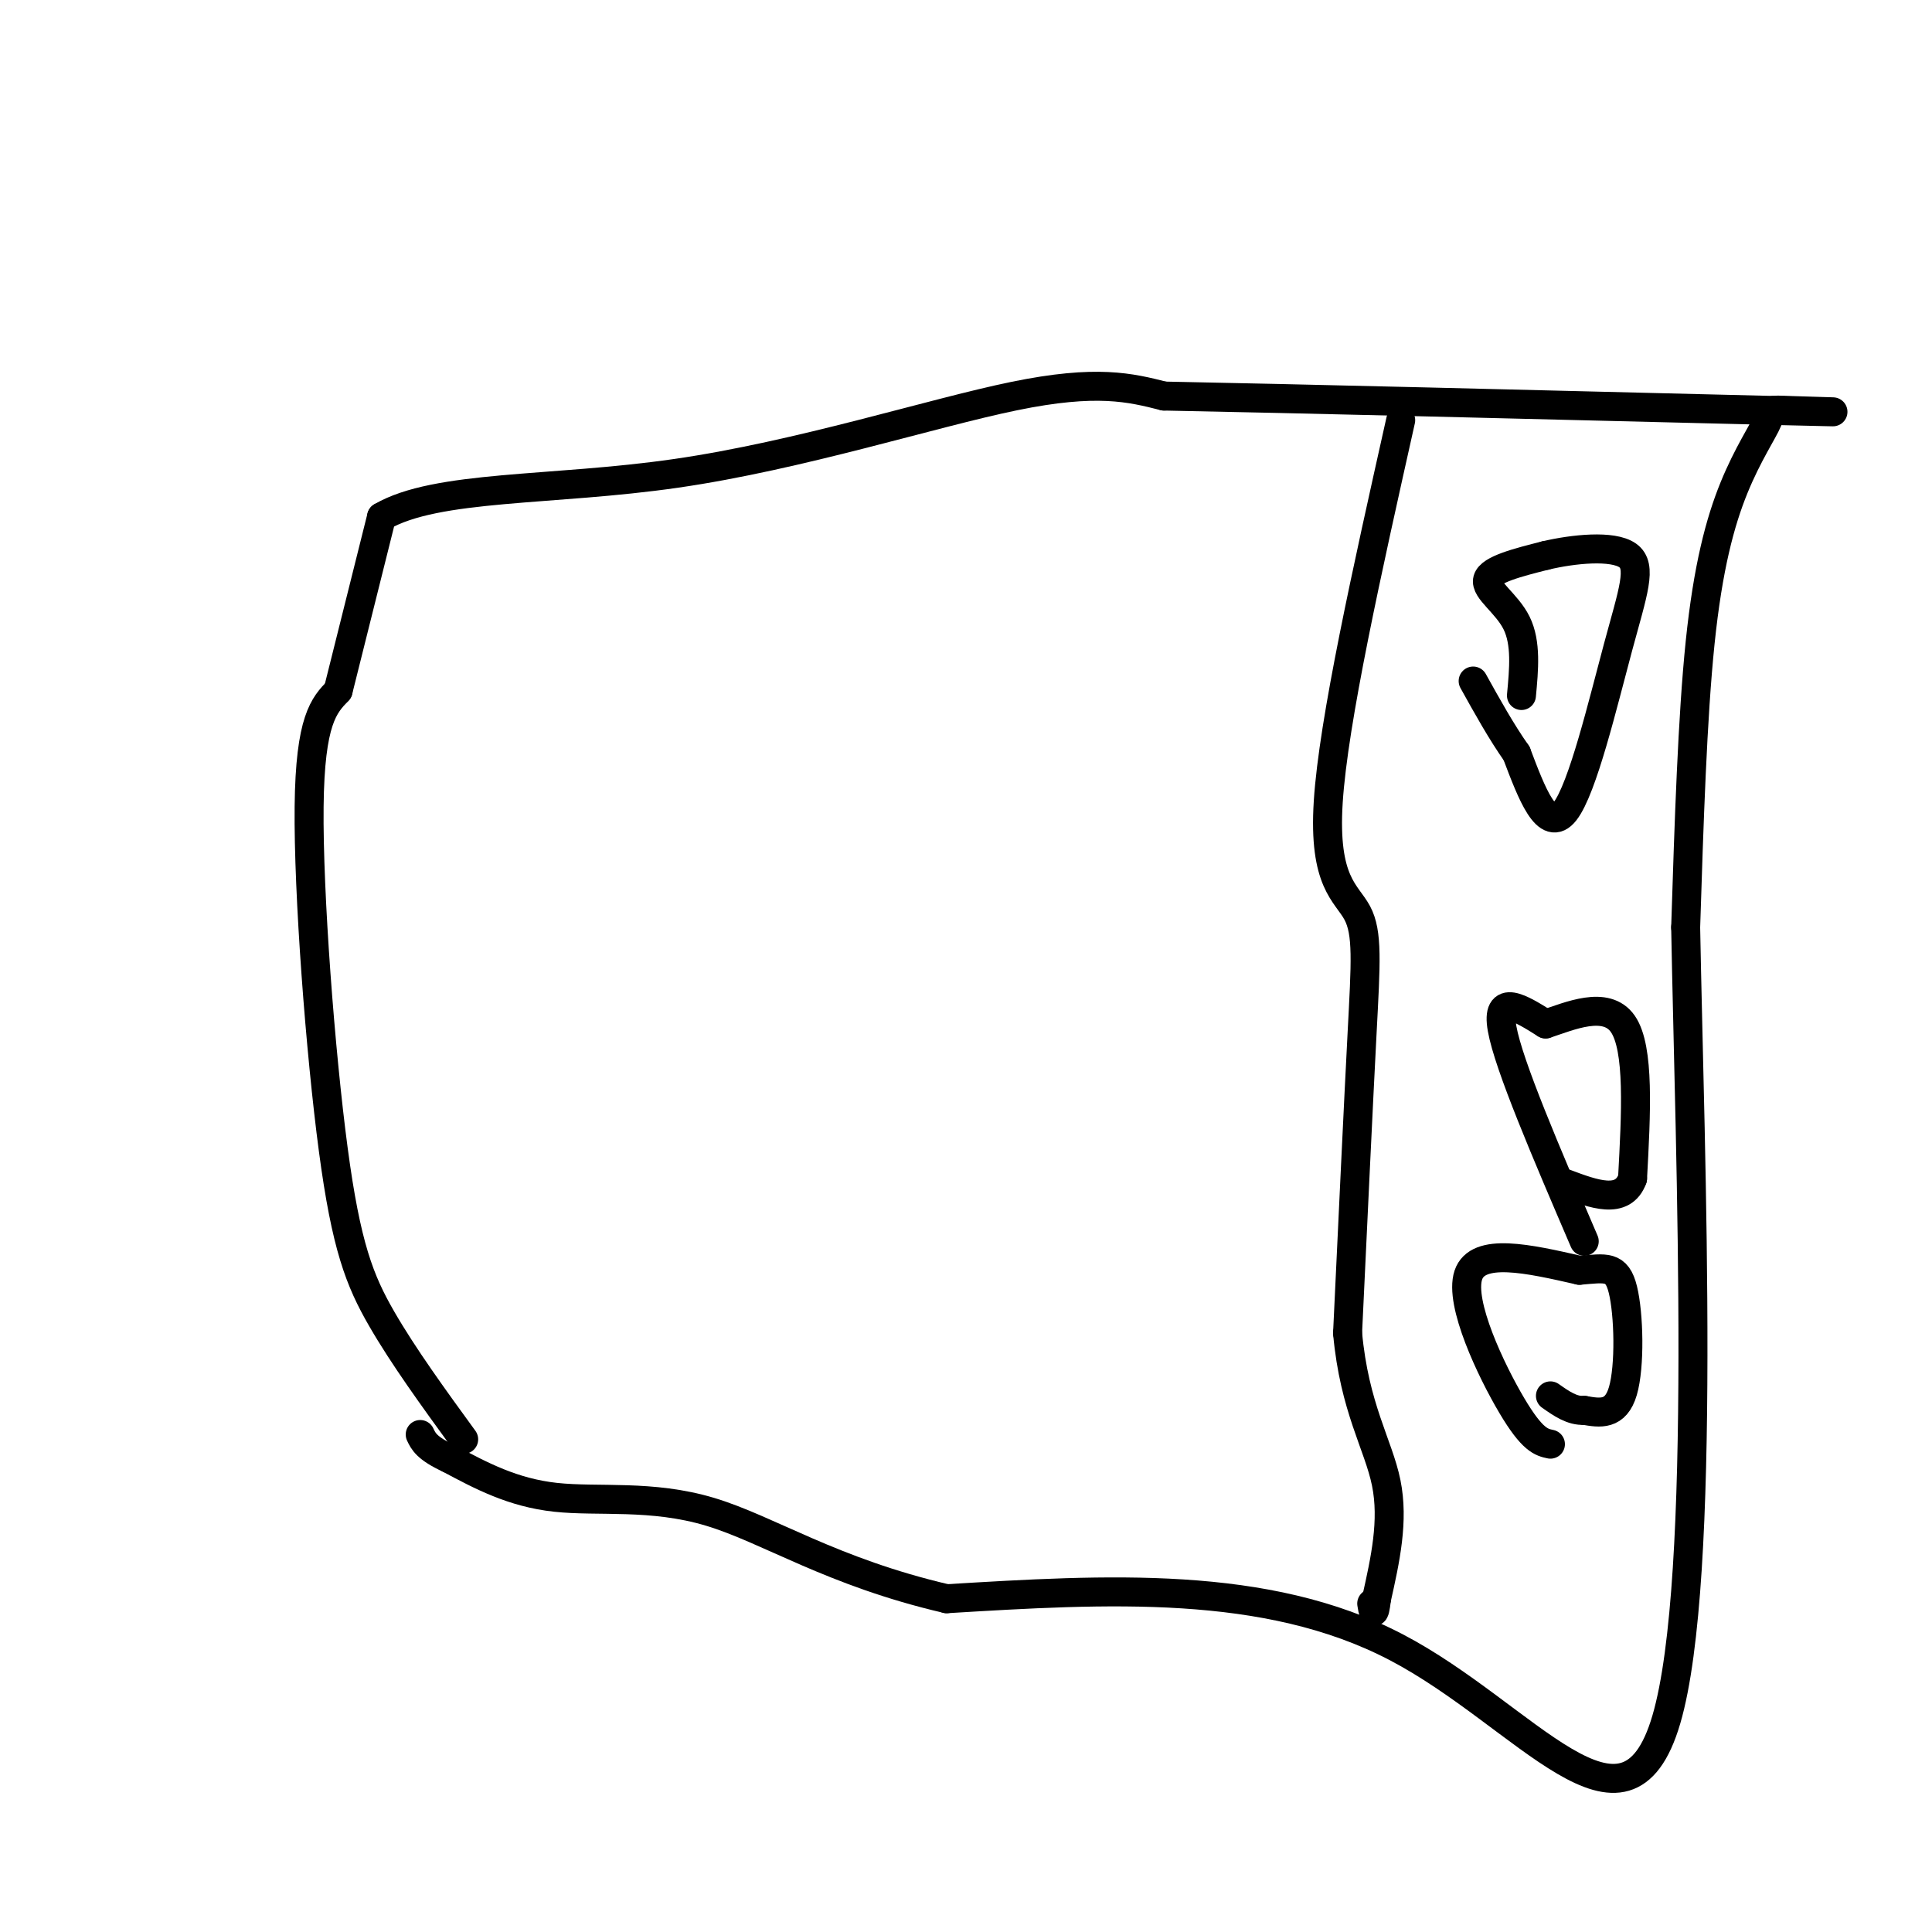
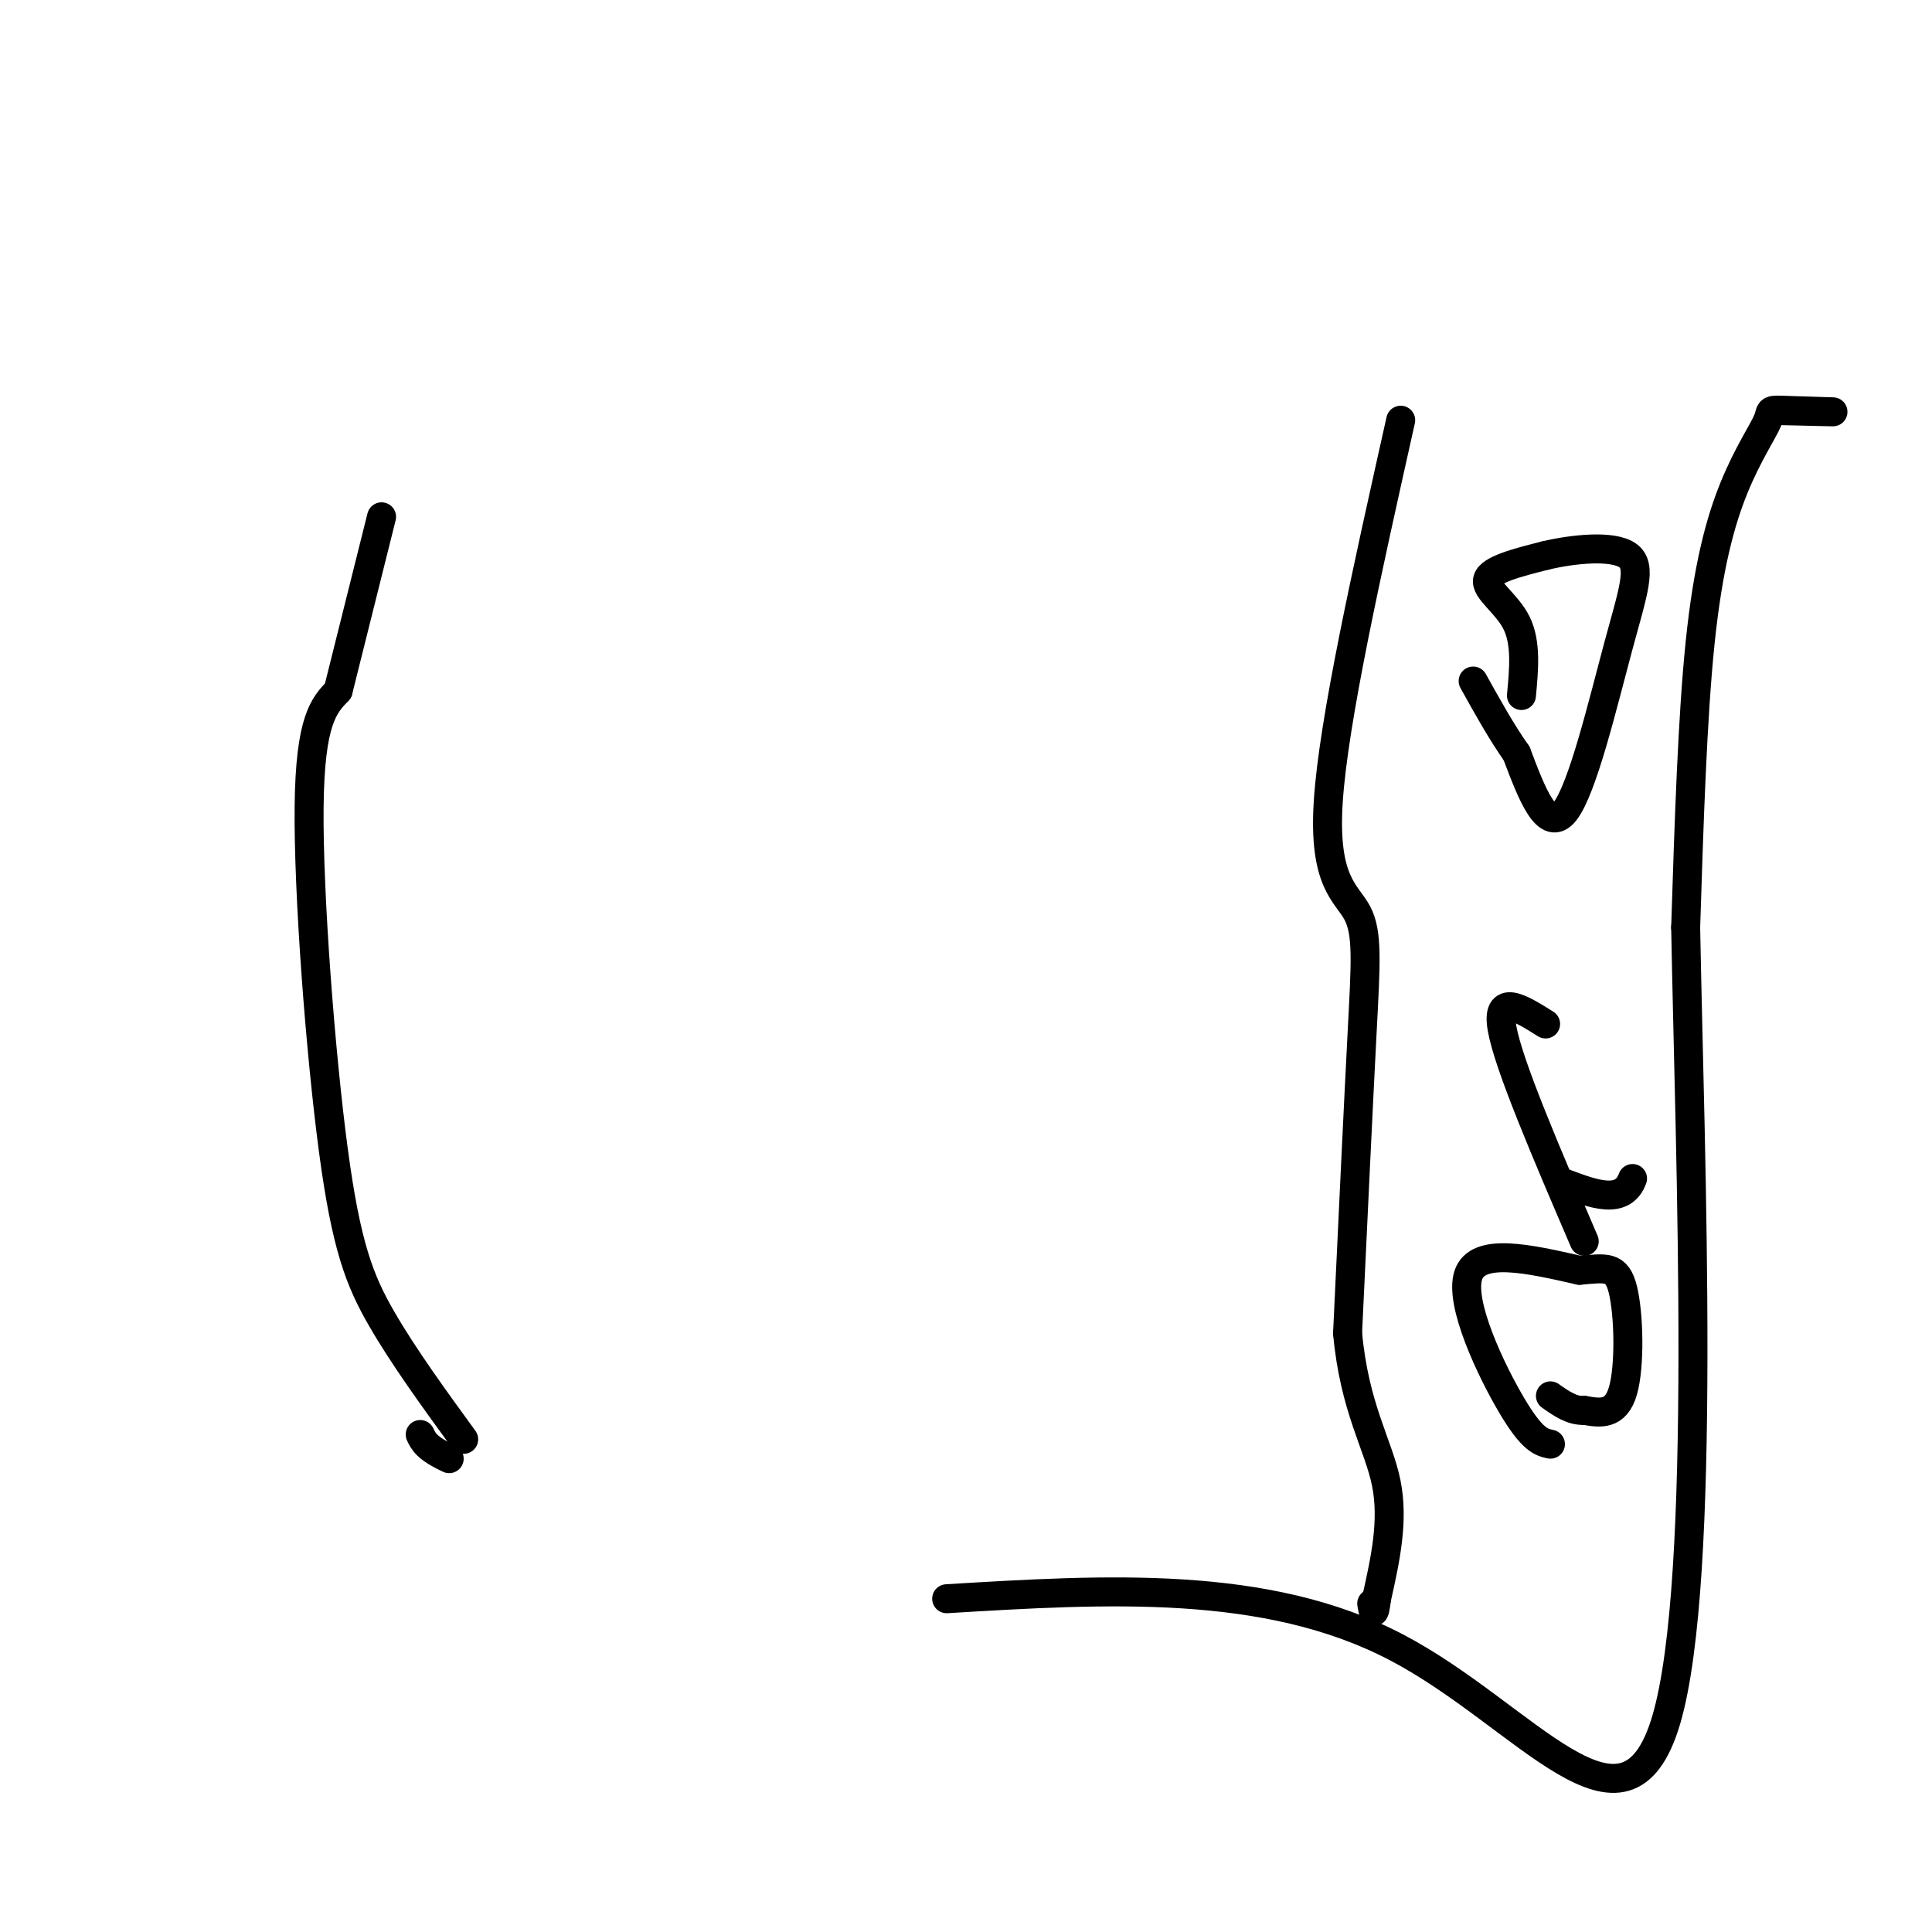
<svg xmlns="http://www.w3.org/2000/svg" viewBox="0 0 400 400" version="1.1">
  <g fill="none" stroke="#000000" stroke-width="6" stroke-linecap="round" stroke-linejoin="round">
    <path d="M96,298c-6.238,-8.577 -12.476,-17.155 -17,-25c-4.524,-7.845 -7.333,-14.958 -10,-35c-2.667,-20.042 -5.190,-53.012 -5,-71c0.190,-17.988 3.095,-20.994 6,-24" />
    <path d="M70,143c2.500,-10.000 5.750,-23.000 9,-36" />
-     <path d="M79,107c11.393,-6.655 35.375,-5.292 61,-9c25.625,-3.708 52.893,-12.488 70,-16c17.107,-3.512 24.054,-1.756 31,0" />
-     <path d="M241,82c26.333,0.500 76.667,1.750 127,3" />
    <path d="M368,85c20.544,0.484 8.403,0.193 3,0c-5.403,-0.193 -4.067,-0.289 -5,2c-0.933,2.289 -4.136,6.962 -7,14c-2.864,7.038 -5.390,16.439 -7,32c-1.610,15.561 -2.305,37.280 -3,59" />
    <path d="M349,192c0.857,47.000 4.500,135.000 -4,164c-8.500,29.000 -29.143,-1.000 -56,-15c-26.857,-14.000 -59.929,-12.000 -93,-10" />
-     <path d="M196,331c-23.833,-5.536 -36.917,-14.375 -49,-18c-12.083,-3.625 -23.167,-2.036 -32,-3c-8.833,-0.964 -15.417,-4.482 -22,-8" />
    <path d="M93,302c-4.667,-2.167 -5.333,-3.583 -6,-5" />
    <path d="M290,87c-6.970,31.161 -13.940,62.321 -15,79c-1.060,16.679 3.792,18.875 6,23c2.208,4.125 1.774,10.179 1,25c-0.774,14.821 -1.887,38.411 -3,62" />
    <path d="M279,276c1.400,15.467 6.400,23.133 8,31c1.600,7.867 -0.200,15.933 -2,24" />
    <path d="M285,331c-0.500,4.167 -0.750,2.583 -1,1" />
    <path d="M315,144c0.511,-5.444 1.022,-10.889 -1,-15c-2.022,-4.111 -6.578,-6.889 -6,-9c0.578,-2.111 6.289,-3.556 12,-5" />
    <path d="M320,115c5.684,-1.344 13.895,-2.206 17,0c3.105,2.206 1.105,7.478 -2,19c-3.105,11.522 -7.316,29.292 -11,34c-3.684,4.708 -6.842,-3.646 -10,-12" />
    <path d="M314,156c-3.167,-4.500 -6.083,-9.750 -9,-15" />
    <path d="M328,257c-7.833,-18.250 -15.667,-36.500 -17,-44c-1.333,-7.500 3.833,-4.250 9,-1" />
-     <path d="M320,212c4.867,-1.578 12.533,-5.022 16,0c3.467,5.022 2.733,18.511 2,32" />
    <path d="M338,244c-2.000,5.500 -8.000,3.250 -14,1" />
    <path d="M321,299c-1.867,-0.400 -3.733,-0.800 -8,-8c-4.267,-7.200 -10.933,-21.200 -9,-27c1.933,-5.800 12.467,-3.400 23,-1" />
    <path d="M327,263c5.500,-0.452 7.750,-1.083 9,4c1.250,5.083 1.500,15.881 0,21c-1.500,5.119 -4.750,4.560 -8,4" />
    <path d="M328,292c-2.500,0.167 -4.750,-1.417 -7,-3" />
  </g>
</svg>